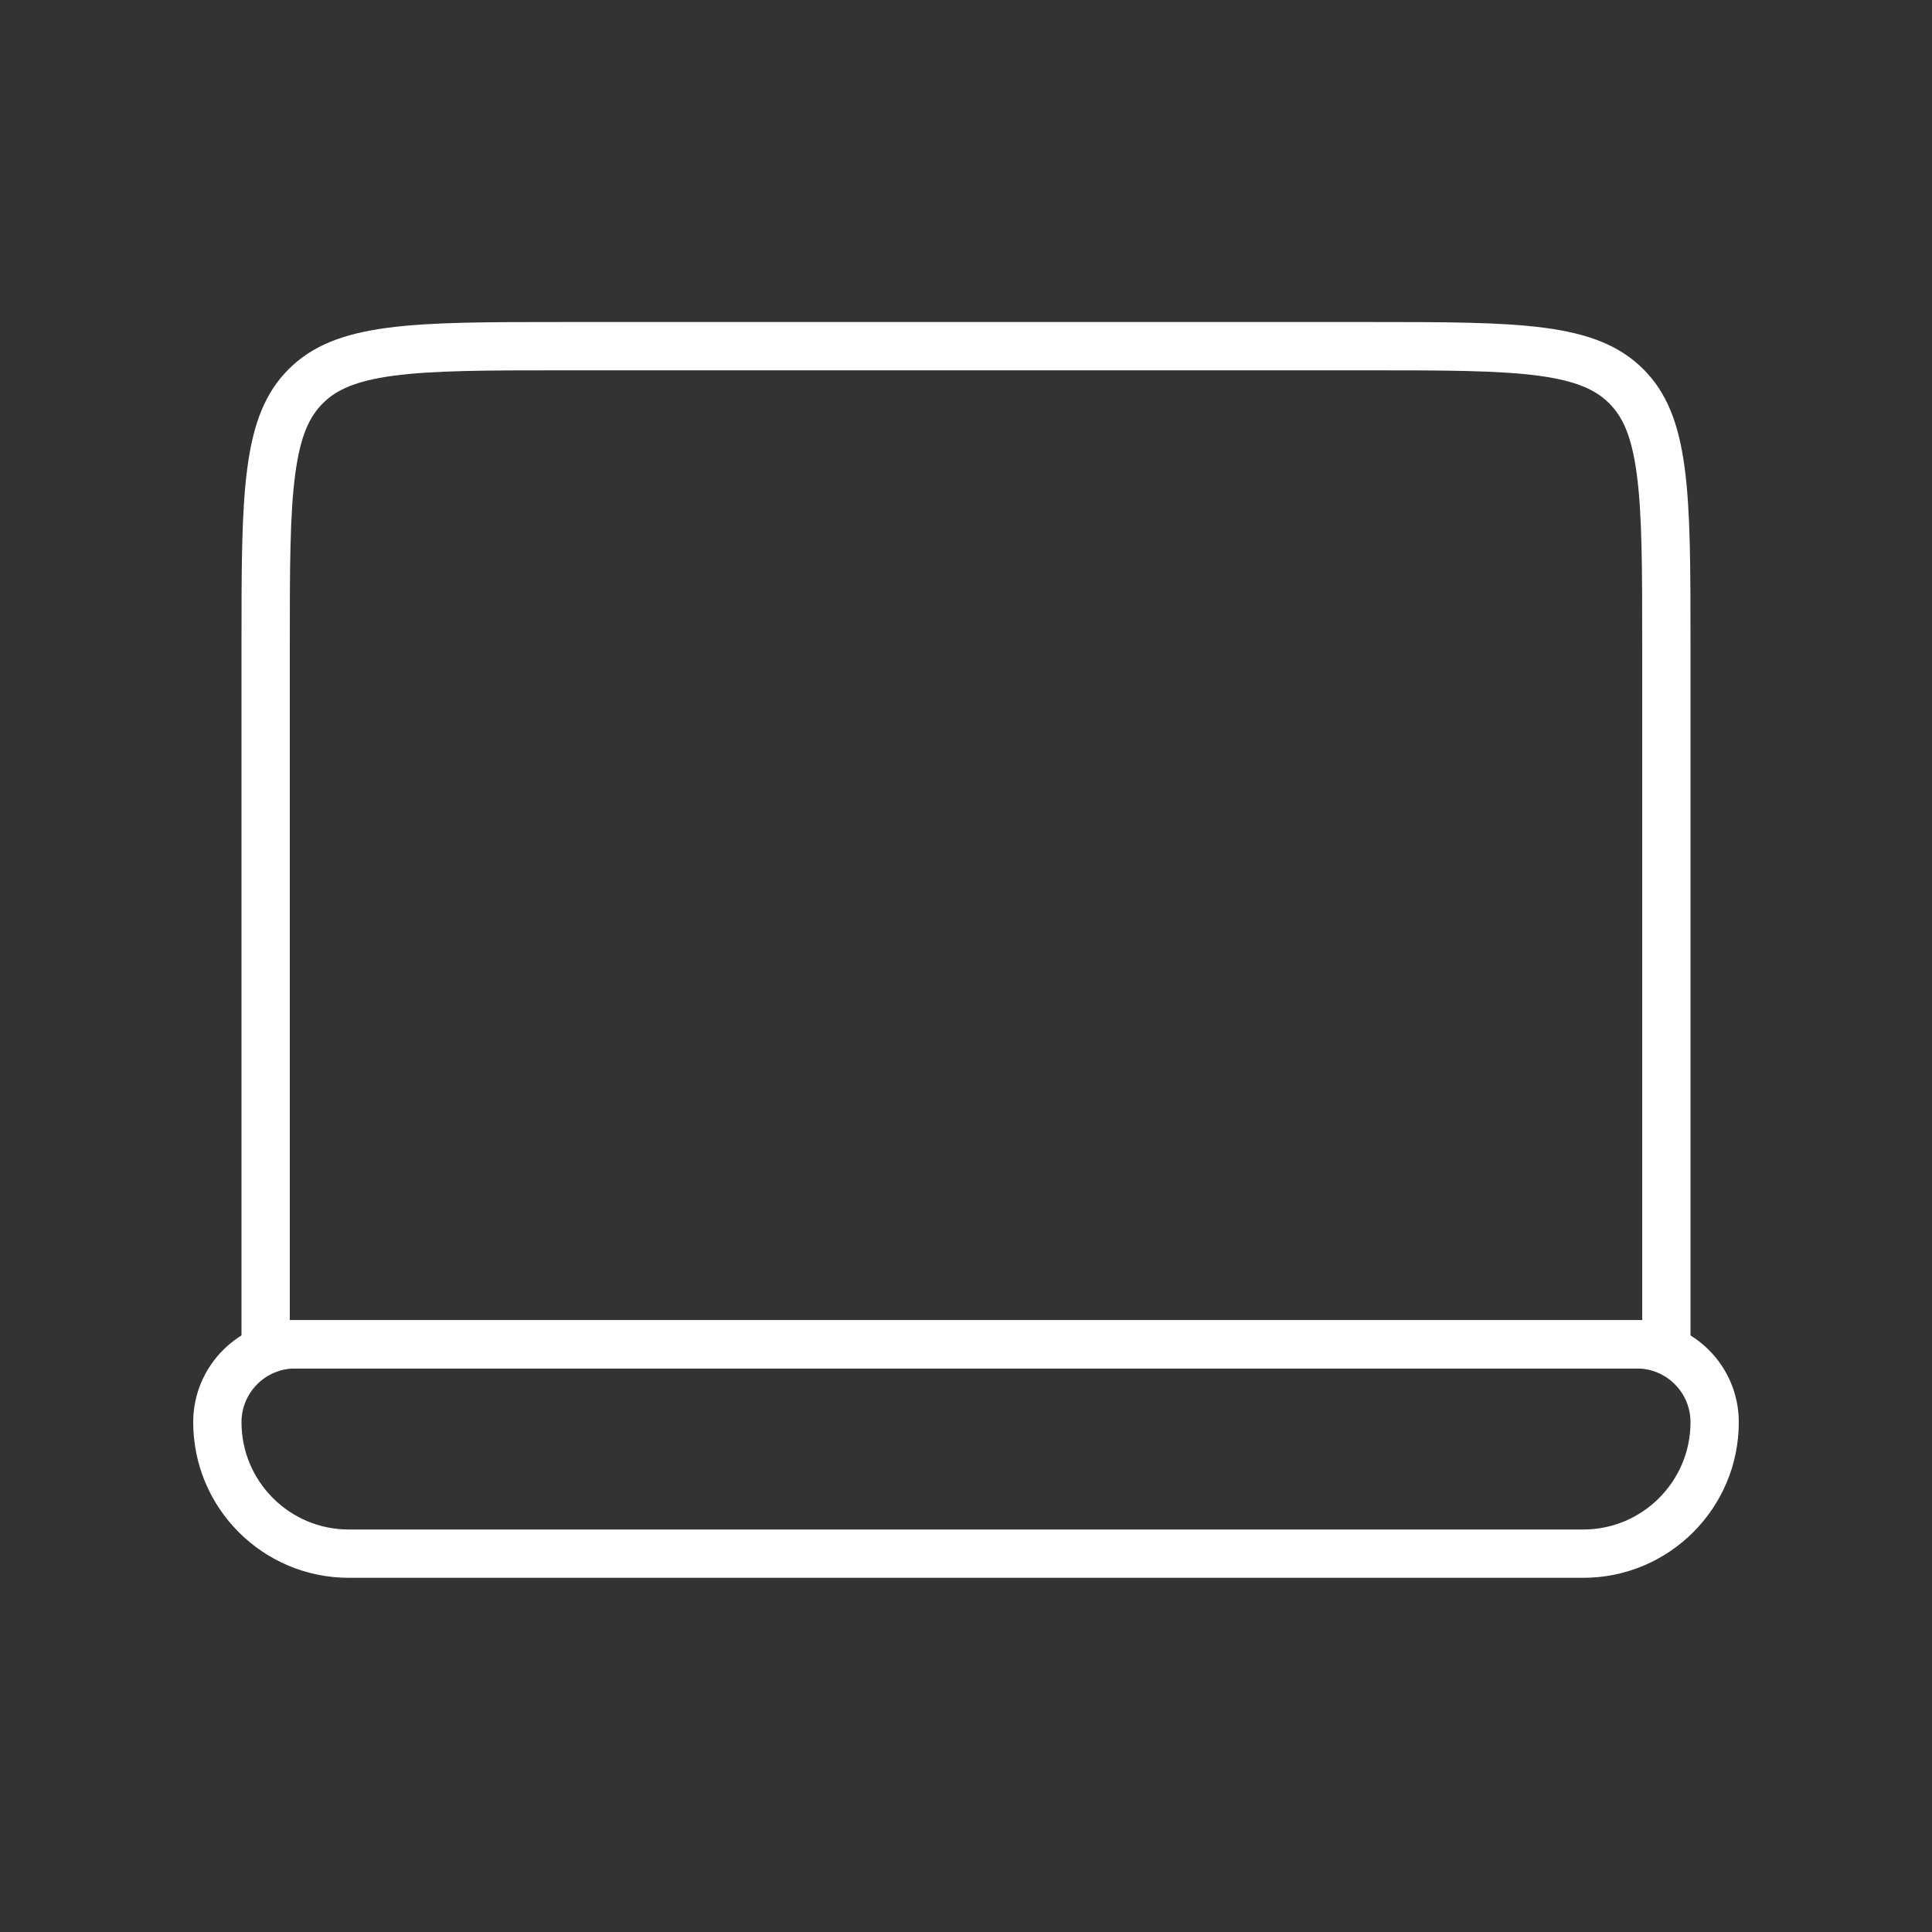
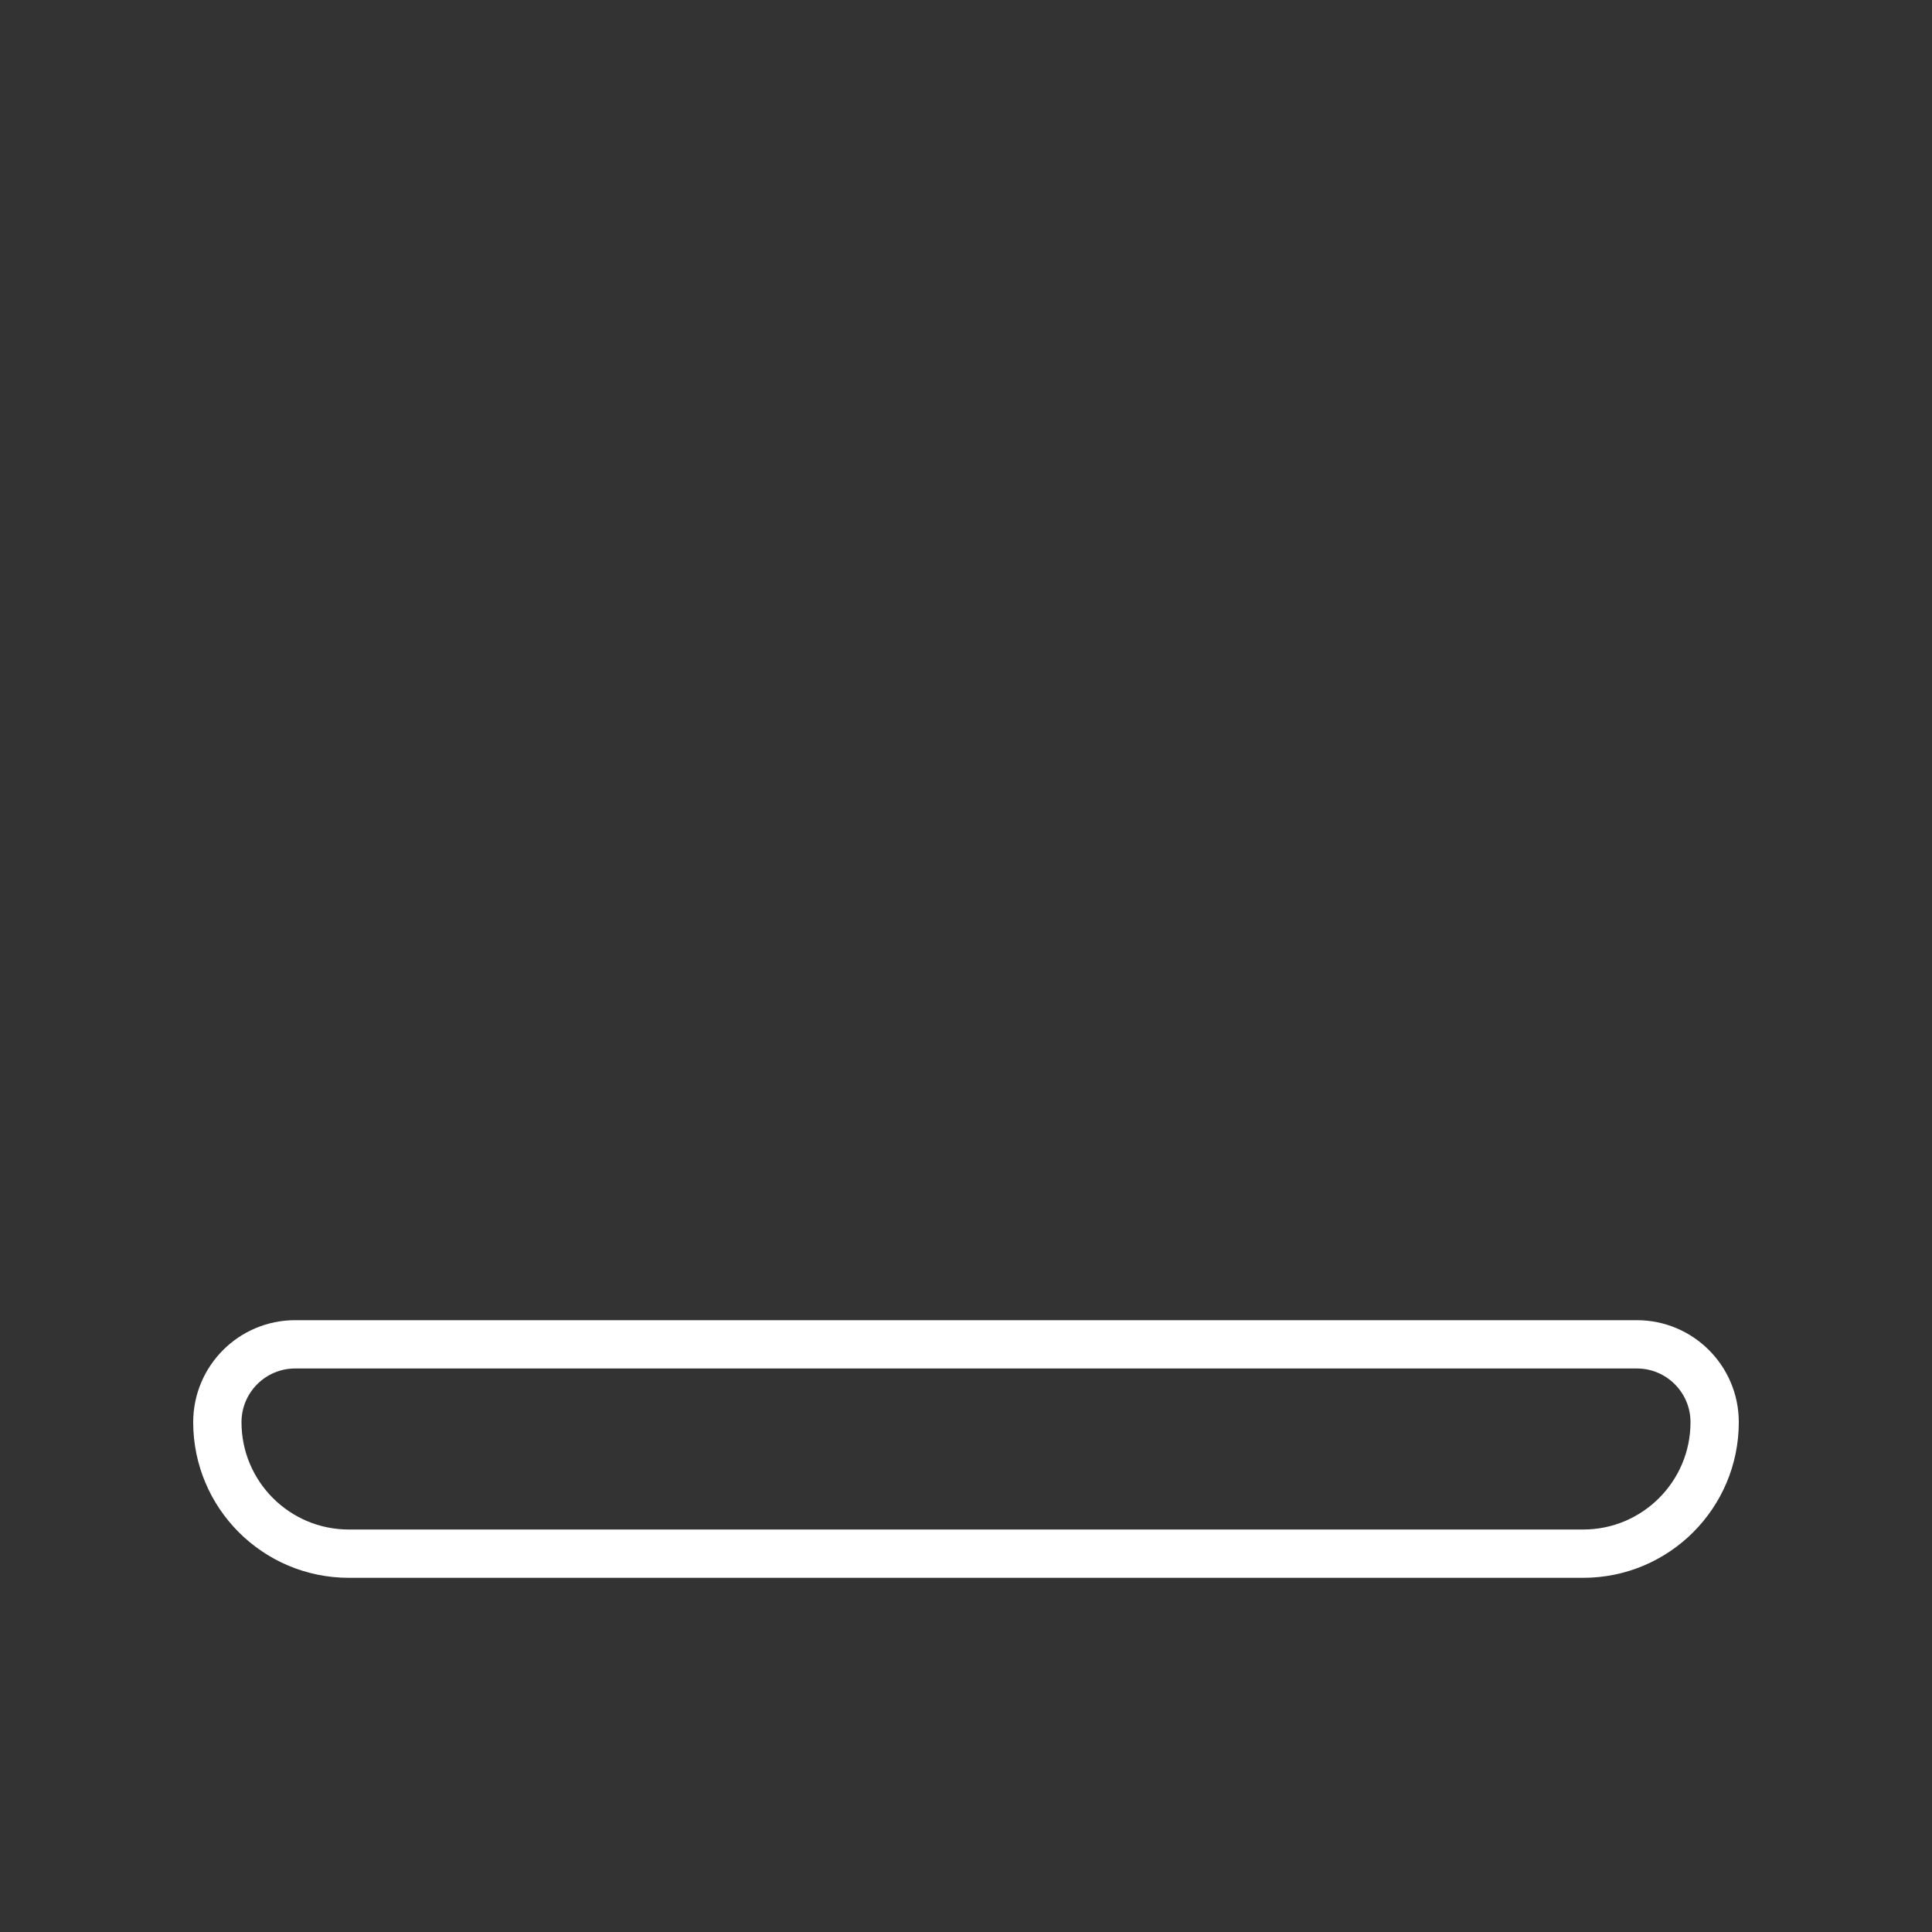
<svg xmlns="http://www.w3.org/2000/svg" width="40" height="40" viewBox="0 0 40 40" fill="none">
  <rect x="0" y="0" width="40" height="40" fill="#333333" stroke="none" />
-   <path d="M5.5 13.333C5.5 11.748 5.501 10.609 5.618 9.742C5.732 8.89 5.95 8.376 6.33 7.997C6.71 7.617 7.223 7.399 8.076 7.284C8.942 7.168 10.081 7.167 11.667 7.167H28.333C29.919 7.167 31.058 7.168 31.924 7.284C32.777 7.399 33.29 7.617 33.67 7.997C34.05 8.376 34.268 8.89 34.382 9.742C34.499 10.609 34.5 11.748 34.5 13.333V27.833H5.5V13.333Z" stroke="white" />
  <path d="M6.111 27.833C5.221 27.833 4.5 28.555 4.5 29.445C4.5 30.948 5.719 32.167 7.222 32.167H32.778C34.281 32.167 35.5 30.948 35.5 29.445C35.5 28.555 34.779 27.833 33.889 27.833H6.111Z" stroke="white" />
</svg>